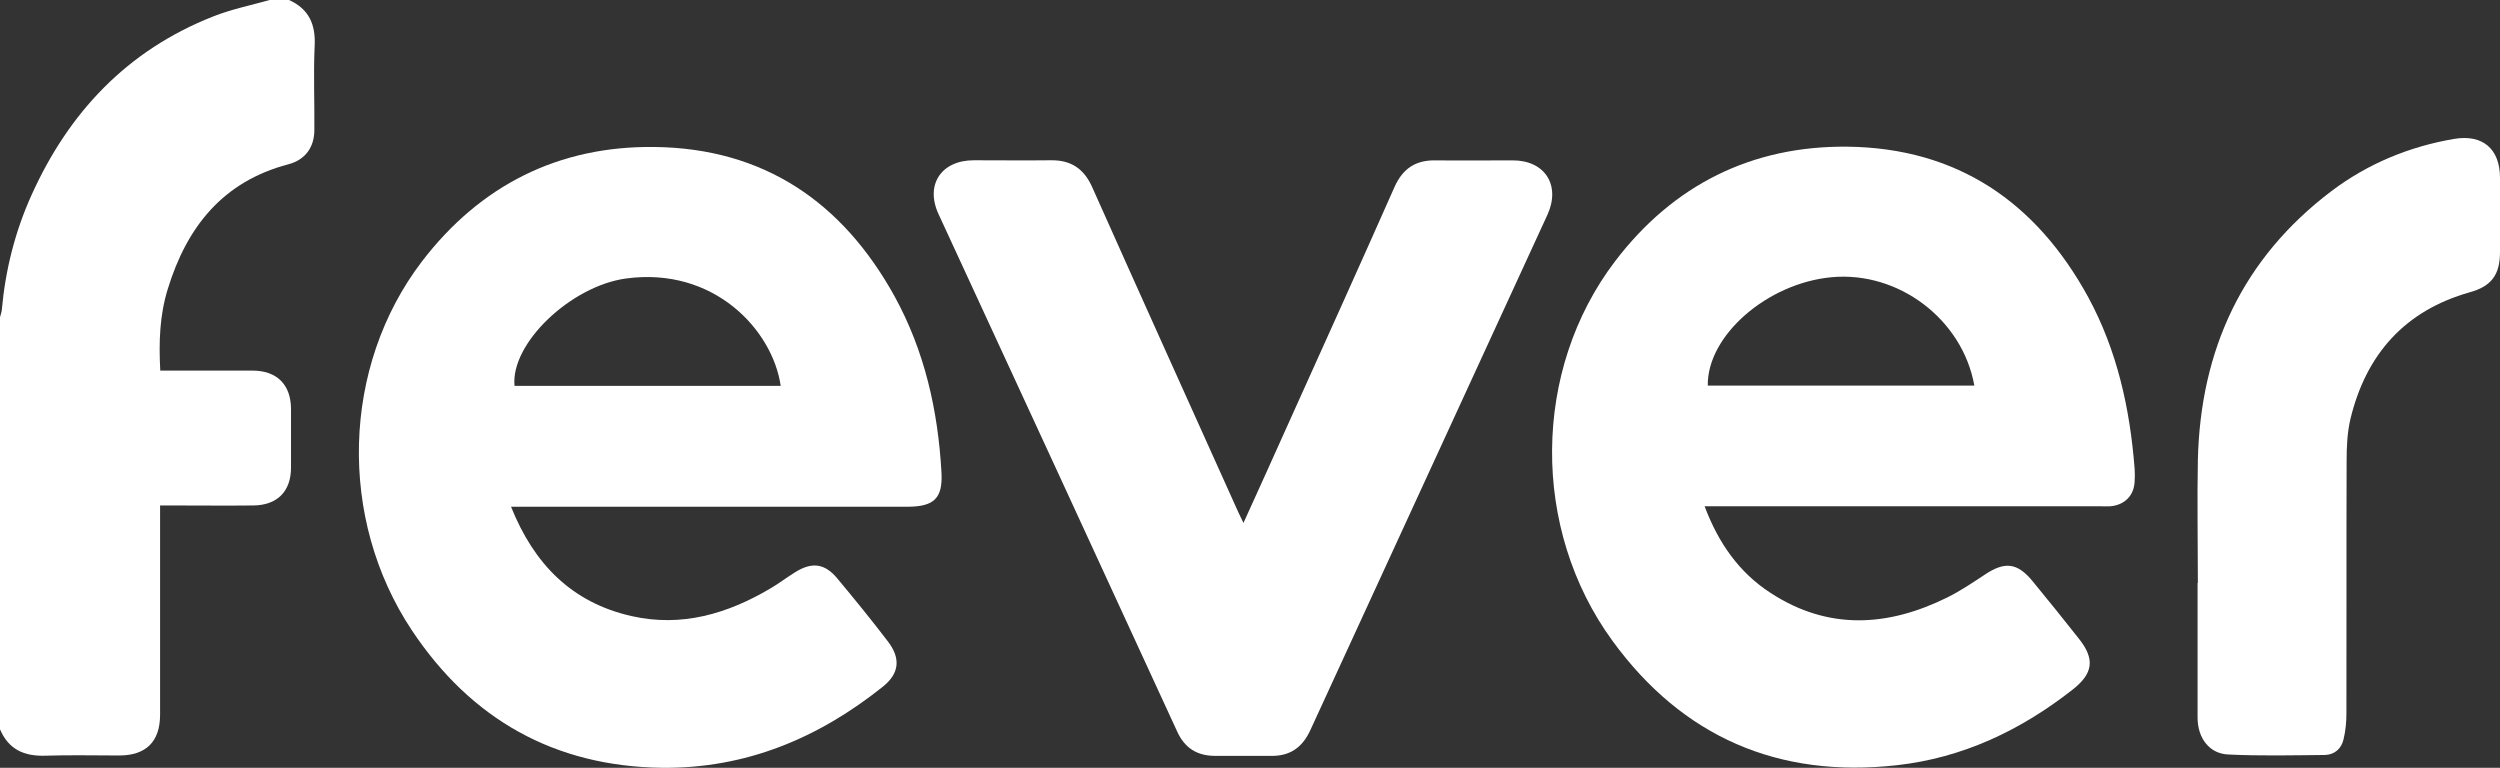
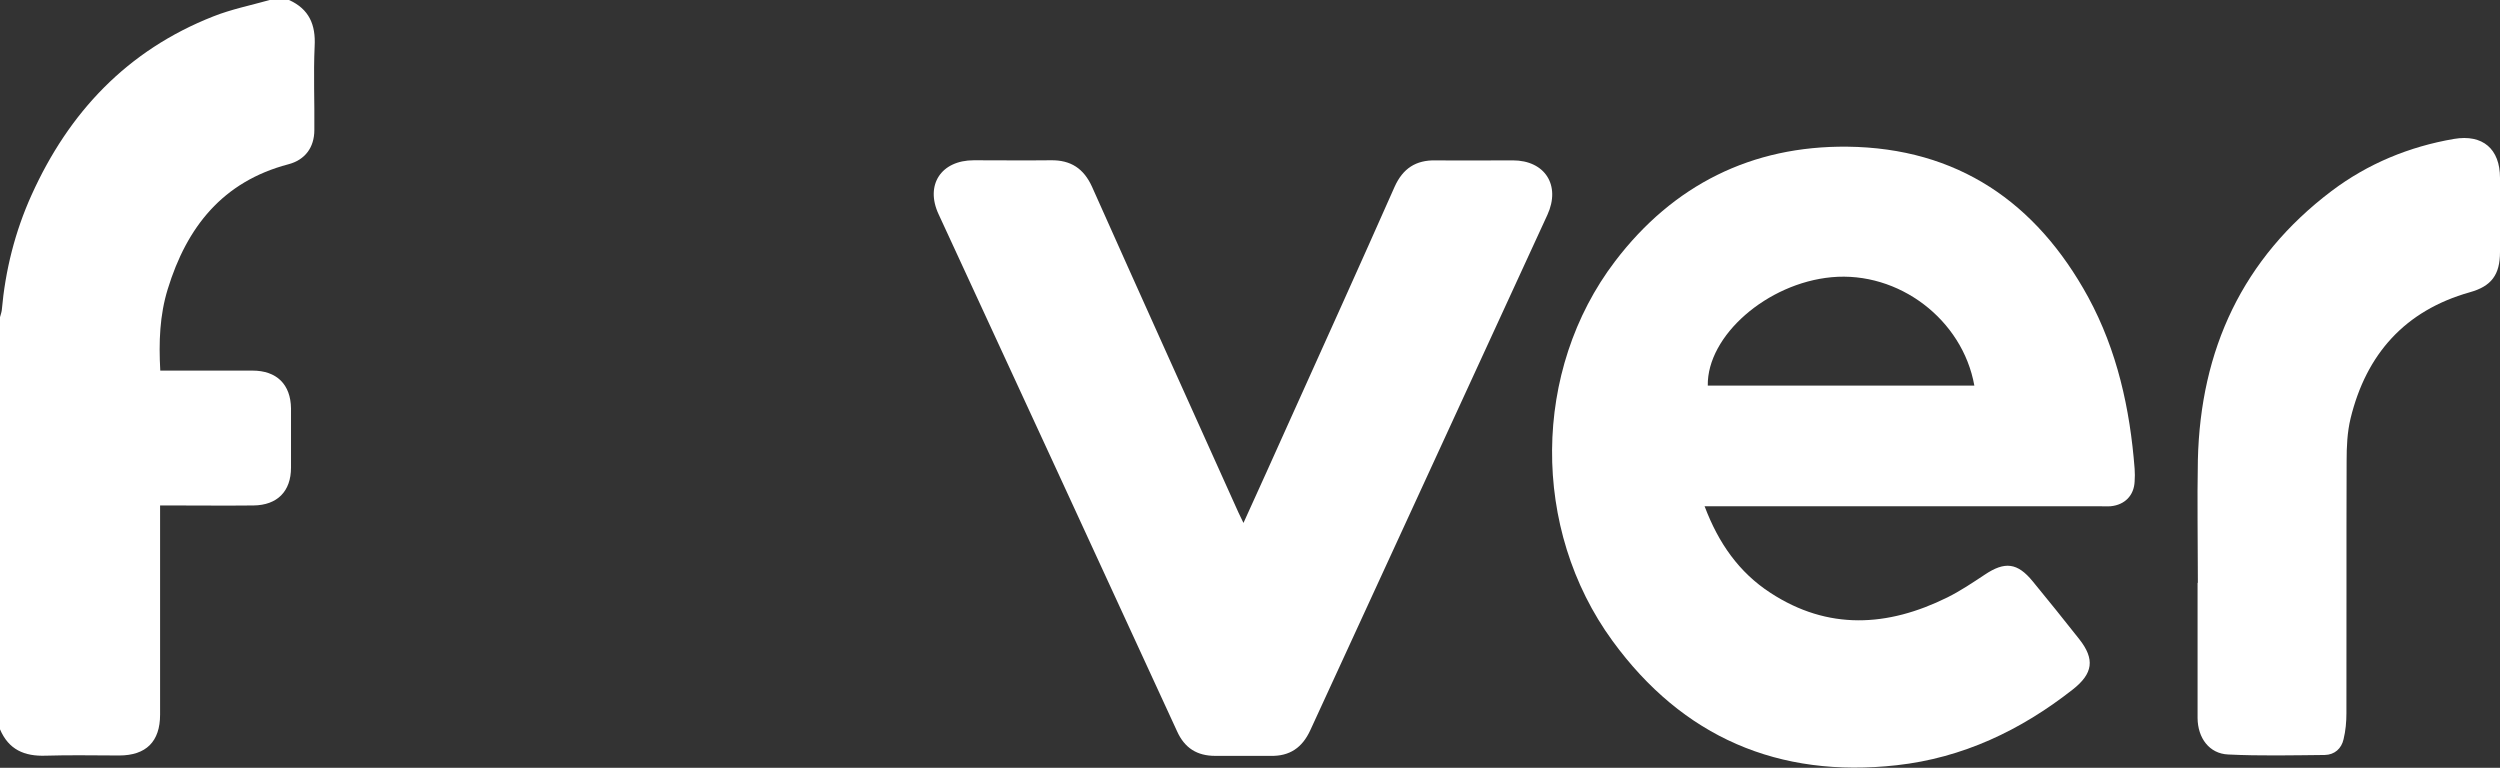
<svg xmlns="http://www.w3.org/2000/svg" id="Calque_2" data-name="Calque 2" viewBox="0 0 253.78 77.94">
  <rect x="0" y="0" width="253.78" height="77.94" fill="#333333" stroke="none" />
  <defs>
    <style>
      .cls-1 {
        fill: #fff;
      }
    </style>
  </defs>
  <g id="Calque_1-2" data-name="Calque 1">
    <g id="Calque_2-2" data-name="Calque 2-2">
      <g id="Calque_2-2-2" data-name="Calque 2-2">
        <path class="cls-1" d="M29.34,0c2.04.92,2.72,2.51,2.6,4.69-.13,2.83,0,5.66-.03,8.51,0,1.76-.94,3.04-2.65,3.48-6.66,1.76-10.3,6.37-12.23,12.66-.82,2.65-.92,5.37-.76,8.28h9.36c2.46,0,3.88,1.41,3.91,3.83v6.03c0,2.39-1.39,3.8-3.8,3.83-2.77.03-5.56,0-8.33,0h-1.16v21.24c0,2.72-1.41,4.14-4.16,4.14-2.49,0-4.95-.06-7.44.02-2.17.08-3.78-.61-4.66-2.7v-41.78c.06-.24.16-.5.19-.74.36-4.06,1.34-7.97,3.02-11.69C6.99,11.4,12.91,5.11,21.64,1.67c1.84-.73,3.82-1.13,5.74-1.67h1.99-.03Z" />
-         <path class="cls-1" d="M51.88,51.45c2.33,5.81,6.16,9.72,12.23,11.09,5.09,1.15,9.74-.23,14.1-2.81.86-.5,1.63-1.1,2.49-1.63,1.7-1.08,3.02-.92,4.29.61,1.75,2.1,3.48,4.22,5.14,6.4,1.33,1.73,1.16,3.25-.49,4.58-6.57,5.26-13.97,8.35-22.48,8.25-10.88-.15-19.34-4.93-25.34-13.94-7.55-11.34-7.13-26.8,1.02-37.47,5.92-7.73,13.88-11.73,23.6-11.61,11.08.13,19.07,5.58,24.36,15.14,3.06,5.56,4.42,11.6,4.77,17.89.15,2.64-.76,3.48-3.43,3.49h-40.24l-.02.02ZM79.25,39.17c-.82-5.68-6.78-12.11-15.7-10.9-5.58.76-11.73,6.57-11.32,10.9h27.03Z" />
        <path class="cls-1" d="M173.06,51.45c1.39,3.67,3.46,6.65,6.66,8.73,5.85,3.82,11.9,3.46,17.95.47,1.33-.66,2.56-1.49,3.8-2.31,2.04-1.37,3.32-1.23,4.88.68,1.6,1.94,3.15,3.88,4.71,5.85,1.62,2.05,1.41,3.51-.66,5.13-5.27,4.14-11.18,6.94-17.86,7.68-12,1.34-21.74-2.86-28.85-12.62-8.3-11.37-8.15-27.49.26-38.54,5.9-7.75,13.88-11.73,23.58-11.63,11.16.13,19.18,5.63,24.45,15.28,2.94,5.42,4.24,11.32,4.71,17.42.03.42.03.86,0,1.28-.06,1.42-.99,2.38-2.43,2.52-.39.03-.79,0-1.2,0h-40.03l.02.05ZM173.35,39.14h27.07c-1.2-6.71-7.68-11.63-14.49-11-6.55.61-12.65,5.94-12.57,11h-.02Z" />
        <path class="cls-1" d="M126.22,53.1c1.59-3.48,3.11-6.87,4.64-10.27,3.59-7.96,7.18-15.9,10.71-23.87.84-1.86,2.15-2.72,4.17-2.68,2.6.03,5.22,0,7.83,0,3.27,0,4.88,2.54,3.51,5.53-8.02,17.43-16.06,34.89-24.07,52.32-.82,1.78-2.1,2.64-4.01,2.6h-5.64c-1.84,0-3.11-.79-3.88-2.51-8.04-17.5-16.12-34.97-24.2-52.47-1.39-2.98.26-5.48,3.57-5.48,2.6,0,5.22.03,7.83,0,2.02-.03,3.33.84,4.17,2.68,4.92,11.03,9.9,22.04,14.86,33.06.15.32.31.66.52,1.08h-.02Z" />
        <path class="cls-1" d="M223.11,59.16c0-4.16-.08-8.31,0-12.47.26-11.19,4.53-20.46,13.57-27.3,3.69-2.78,7.89-4.51,12.44-5.29,2.91-.49,4.66,1.02,4.66,3.96v7.52c0,2.31-.87,3.48-3.07,4.09-6.58,1.86-10.51,6.28-12.1,12.81-.34,1.41-.4,2.88-.4,4.32-.03,8.54,0,17.08-.02,25.6,0,.89-.08,1.78-.29,2.64-.21.95-.91,1.58-1.91,1.6-3.27.03-6.53.11-9.8-.05-1.92-.08-3.09-1.67-3.11-3.69v-13.75h0l.03.03v-.03Z" />
      </g>
    </g>
  </g>
</svg>